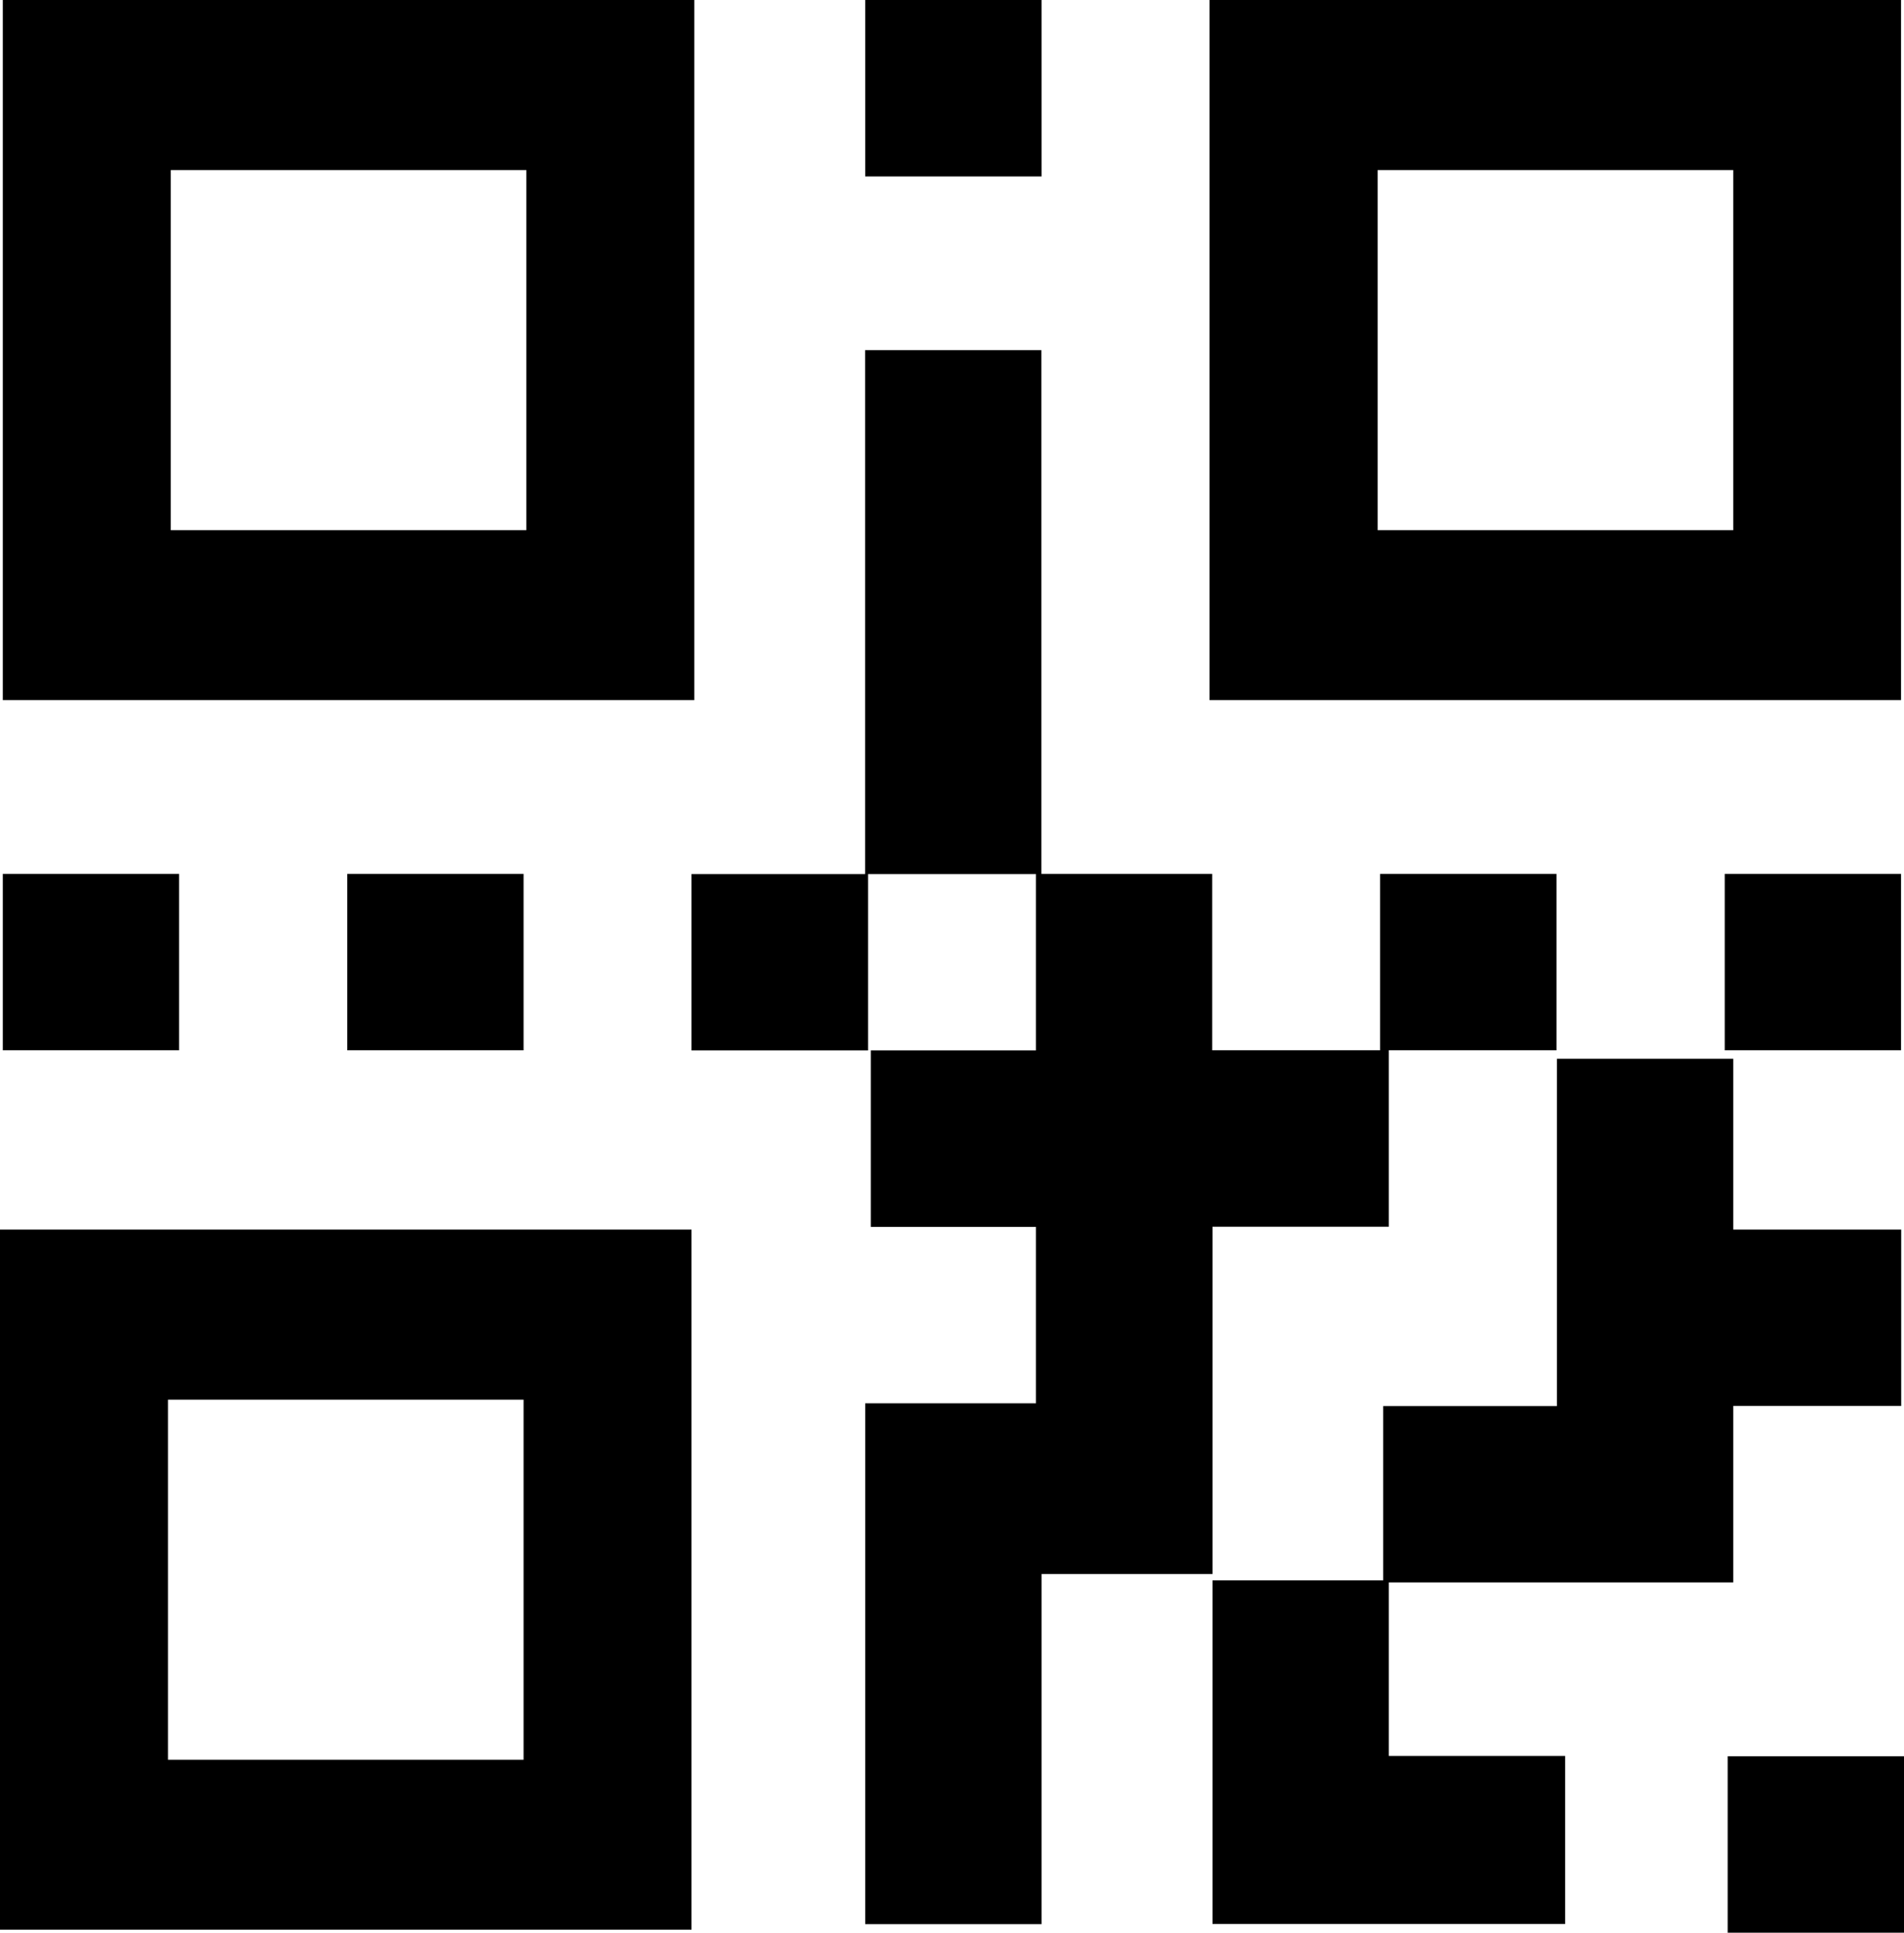
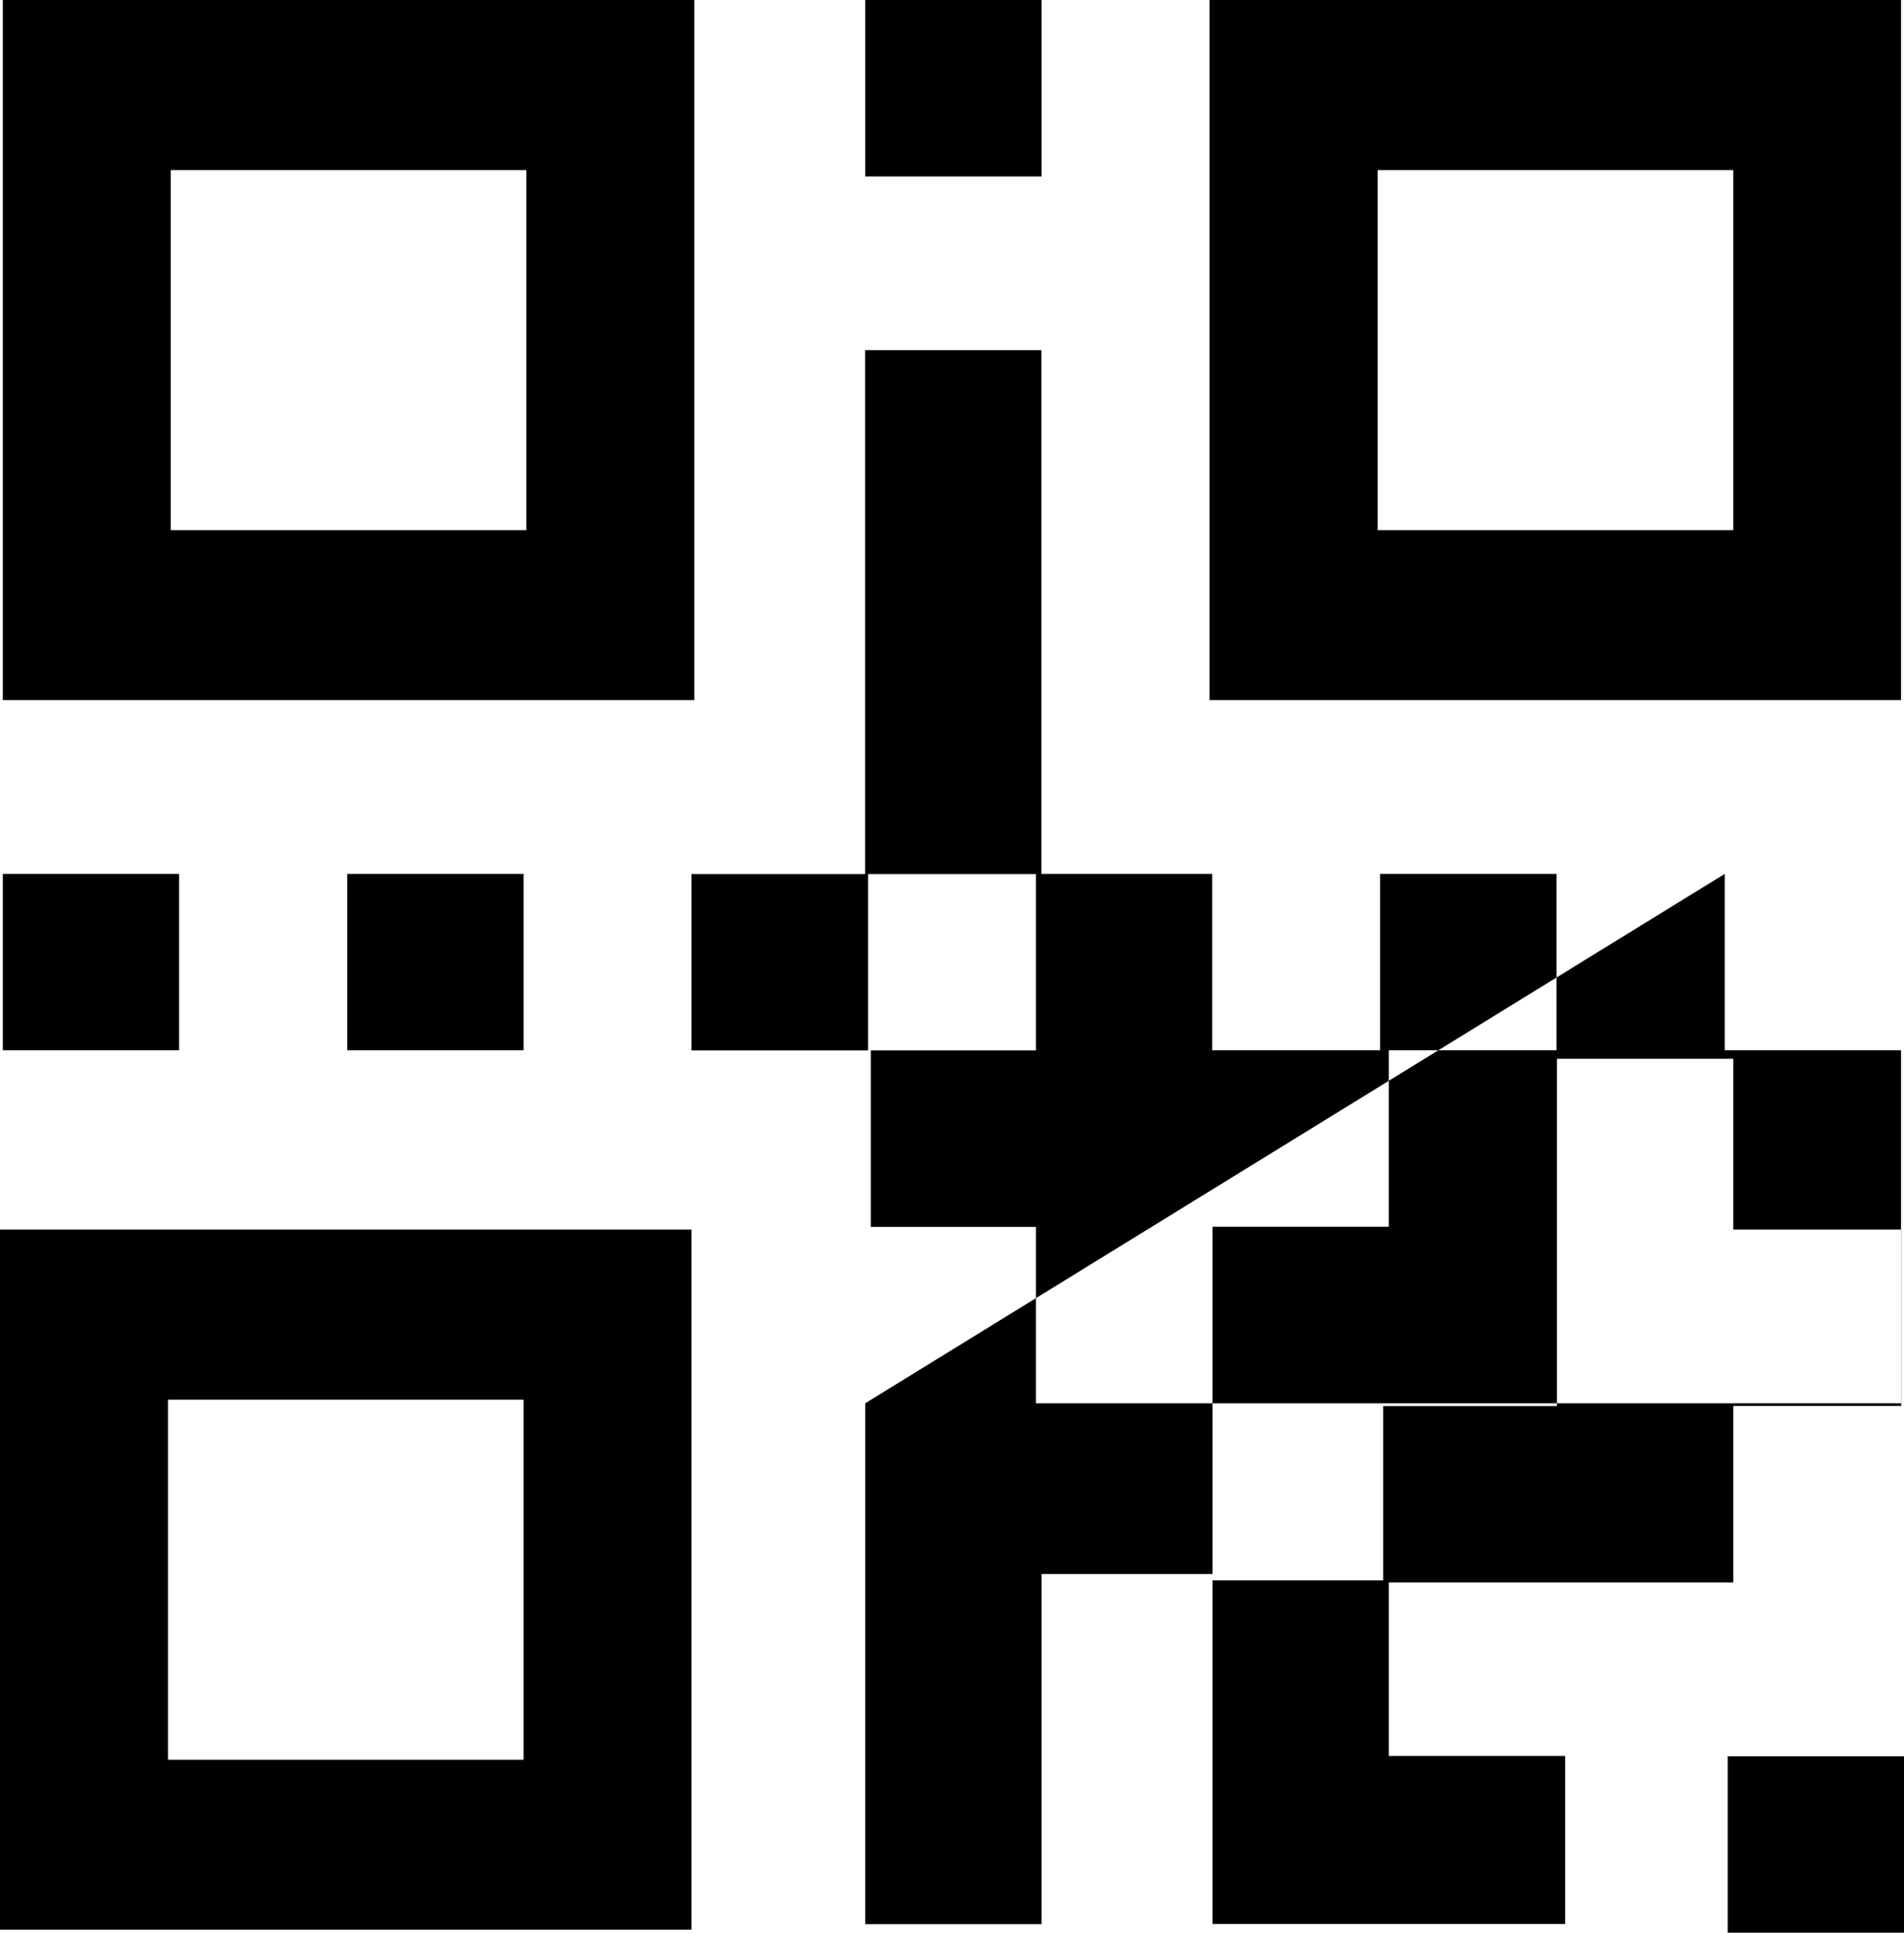
<svg xmlns="http://www.w3.org/2000/svg" width="133" height="135" viewBox="0 0 133 135" fill="none">
-   <path fill-rule="evenodd" clip-rule="evenodd" d="M0.195 0H48.5V48.906H0.195V0ZM120.683 122.677H133V135H120.683V122.677ZM97.012 122.655H109.329V134.395H97.012H97.001H84.694V110.388H96.622V98.219H108.755V73.958H121.072V85.885H132.805V98.208H121.072V110.531H108.939H108.755H97.012V122.655ZM60.439 98.021H72.366V85.698H60.828V73.375H72.366V61.053H60.634V73.375H48.306V61.053H60.428V24.458H72.745V61.042H84.673V73.364H96.406V61.042H108.723V73.364H97.012V85.687H84.694V109.947H72.756V134.406H60.439V98.021ZM120.477 61.042H132.794V73.364H120.477V61.042ZM24.256 61.042H36.573V73.364H24.256V61.042ZM0.195 61.042H12.512V73.364H0.195V61.042ZM60.439 0H72.756V12.323H60.439V0ZM0 85.885H48.306V134.791H0V85.885ZM11.733 97.768H36.573V122.919H11.733V97.768ZM84.489 0H132.794V48.906H84.489V0ZM96.232 11.883H121.072V37.034H96.232V11.883ZM11.928 11.883H36.768V37.034H11.928V11.883Z" fill="black" />
+   <path fill-rule="evenodd" clip-rule="evenodd" d="M0.195 0H48.5V48.906H0.195V0ZM120.683 122.677H133V135H120.683V122.677ZM97.012 122.655H109.329V134.395H97.012H97.001H84.694V110.388H96.622V98.219H108.755V73.958H121.072V85.885H132.805V98.208H121.072V110.531H108.939H108.755H97.012V122.655ZM60.439 98.021H72.366V85.698H60.828V73.375H72.366V61.053H60.634V73.375H48.306V61.053H60.428V24.458H72.745V61.042H84.673V73.364H96.406V61.042H108.723V73.364H97.012V85.687H84.694V109.947H72.756V134.406H60.439V98.021ZH132.794V73.364H120.477V61.042ZM24.256 61.042H36.573V73.364H24.256V61.042ZM0.195 61.042H12.512V73.364H0.195V61.042ZM60.439 0H72.756V12.323H60.439V0ZM0 85.885H48.306V134.791H0V85.885ZM11.733 97.768H36.573V122.919H11.733V97.768ZM84.489 0H132.794V48.906H84.489V0ZM96.232 11.883H121.072V37.034H96.232V11.883ZM11.928 11.883H36.768V37.034H11.928V11.883Z" fill="black" />
</svg>